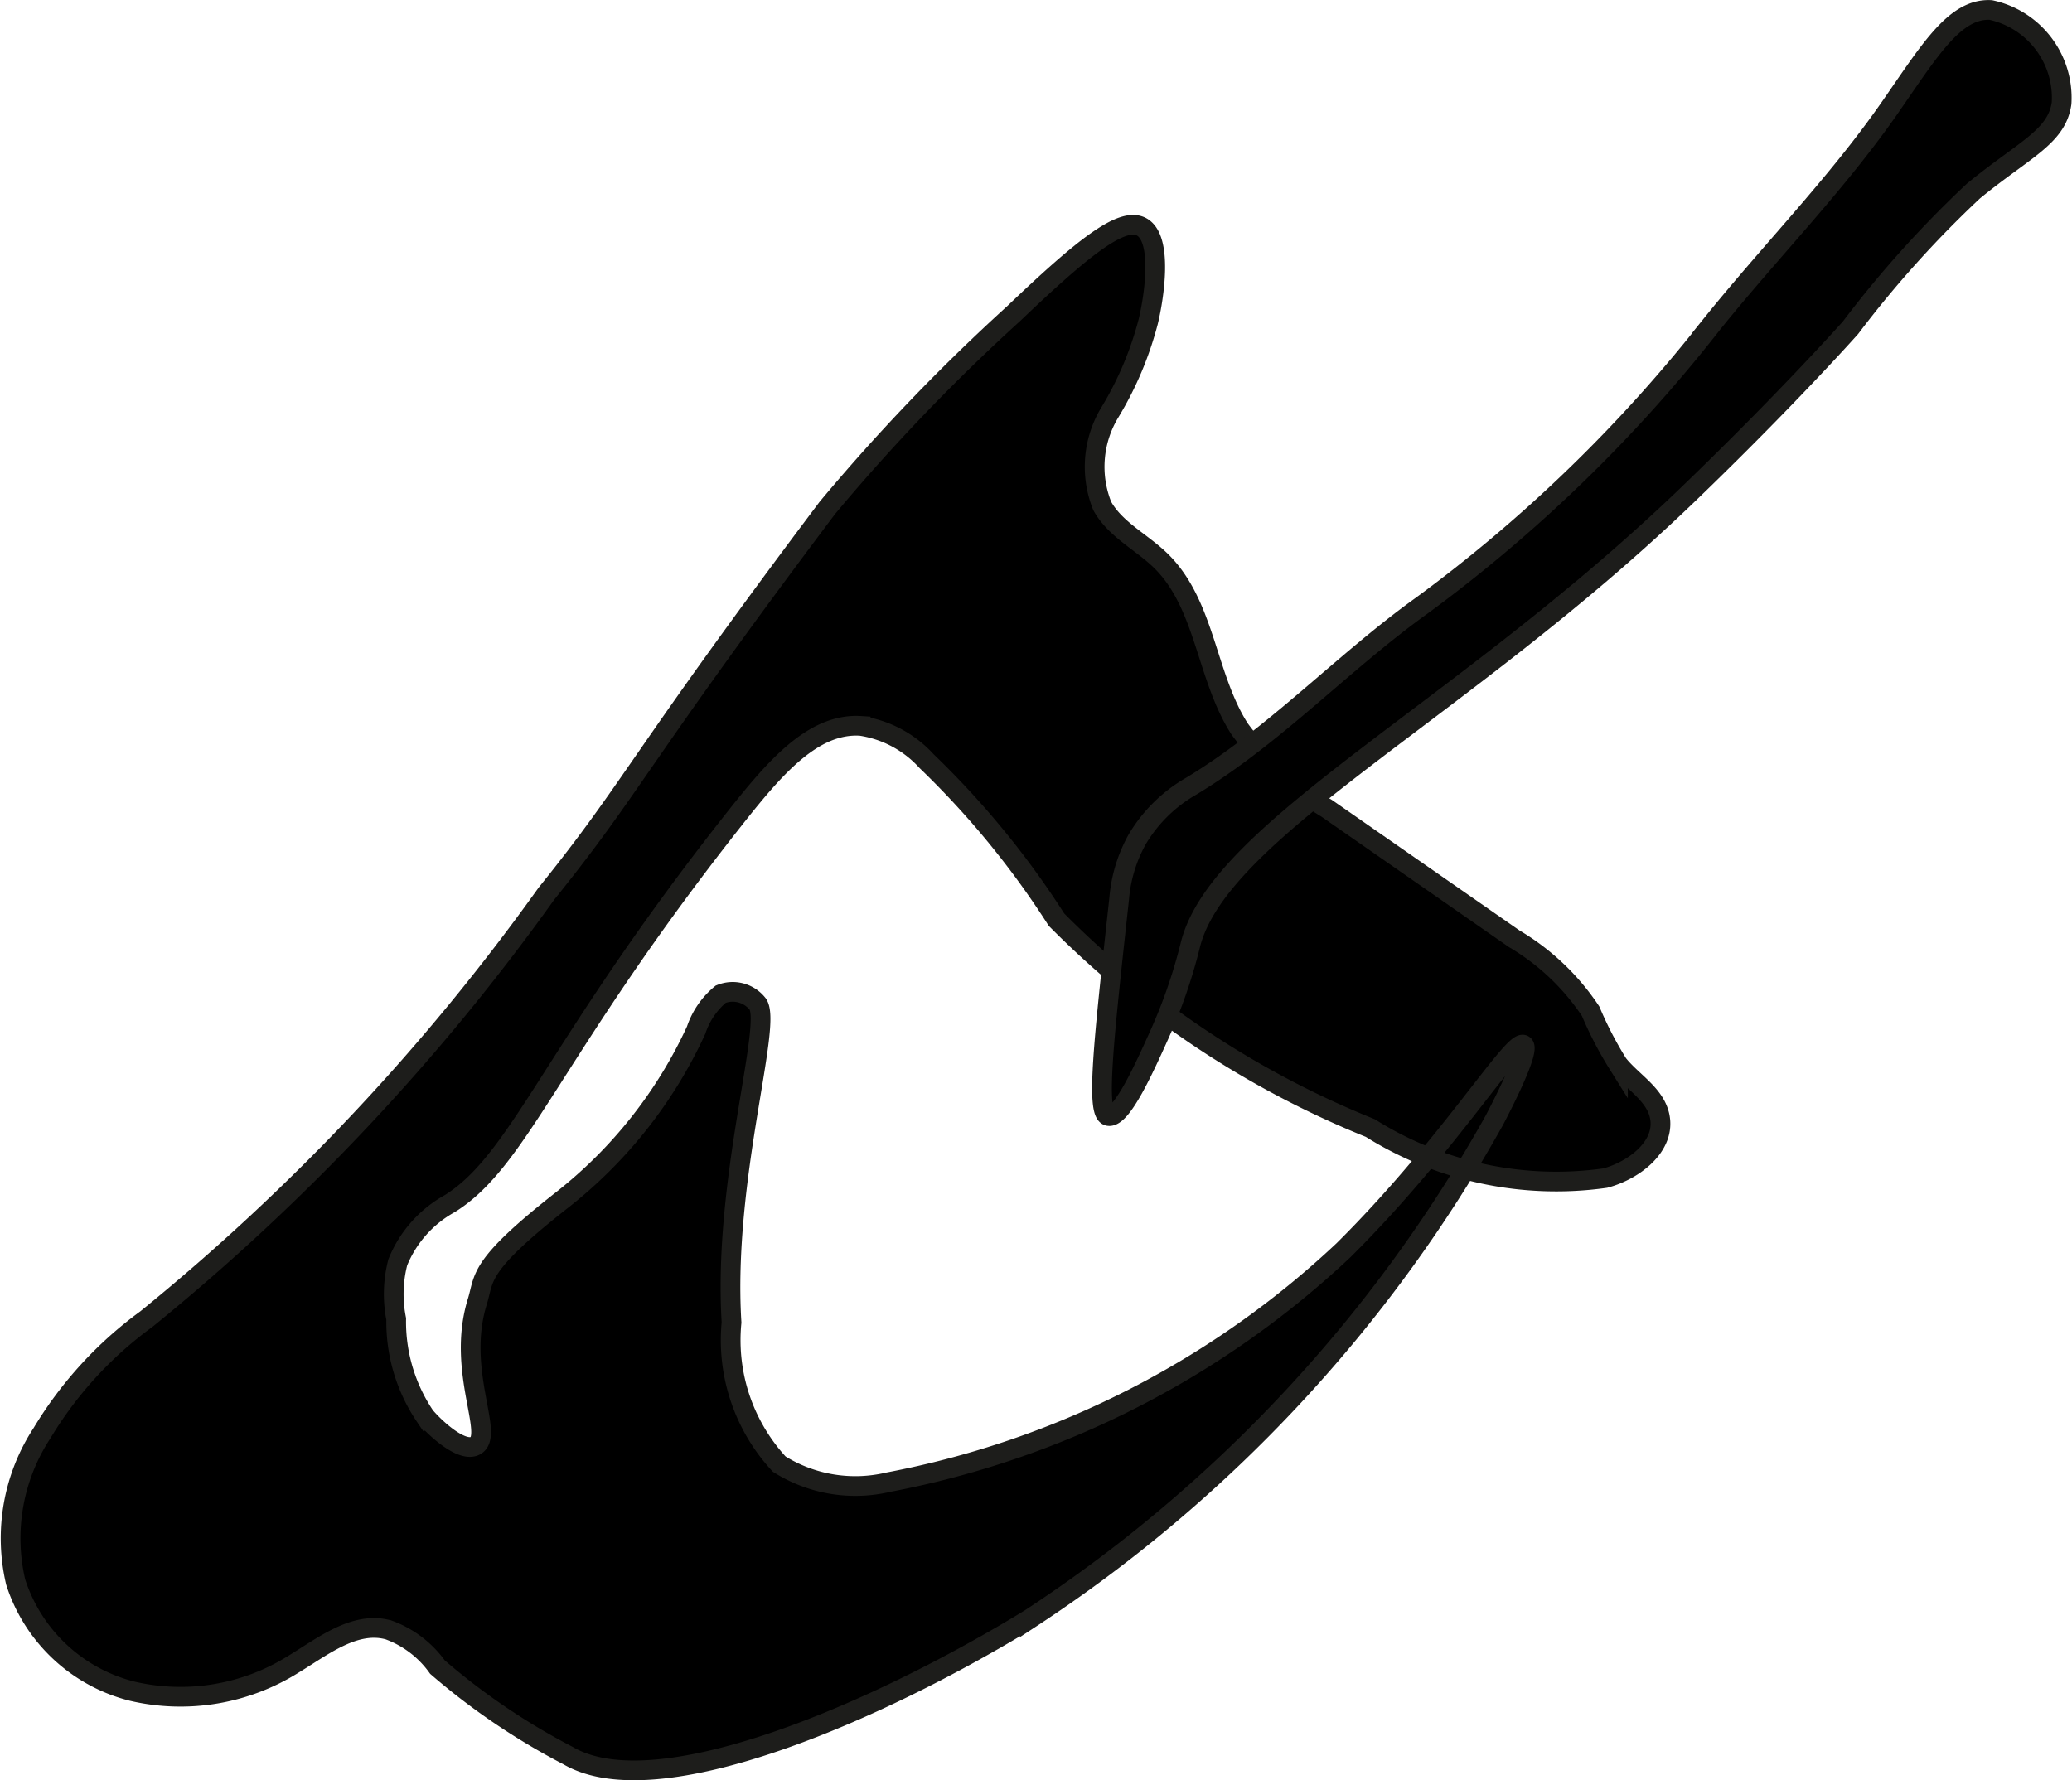
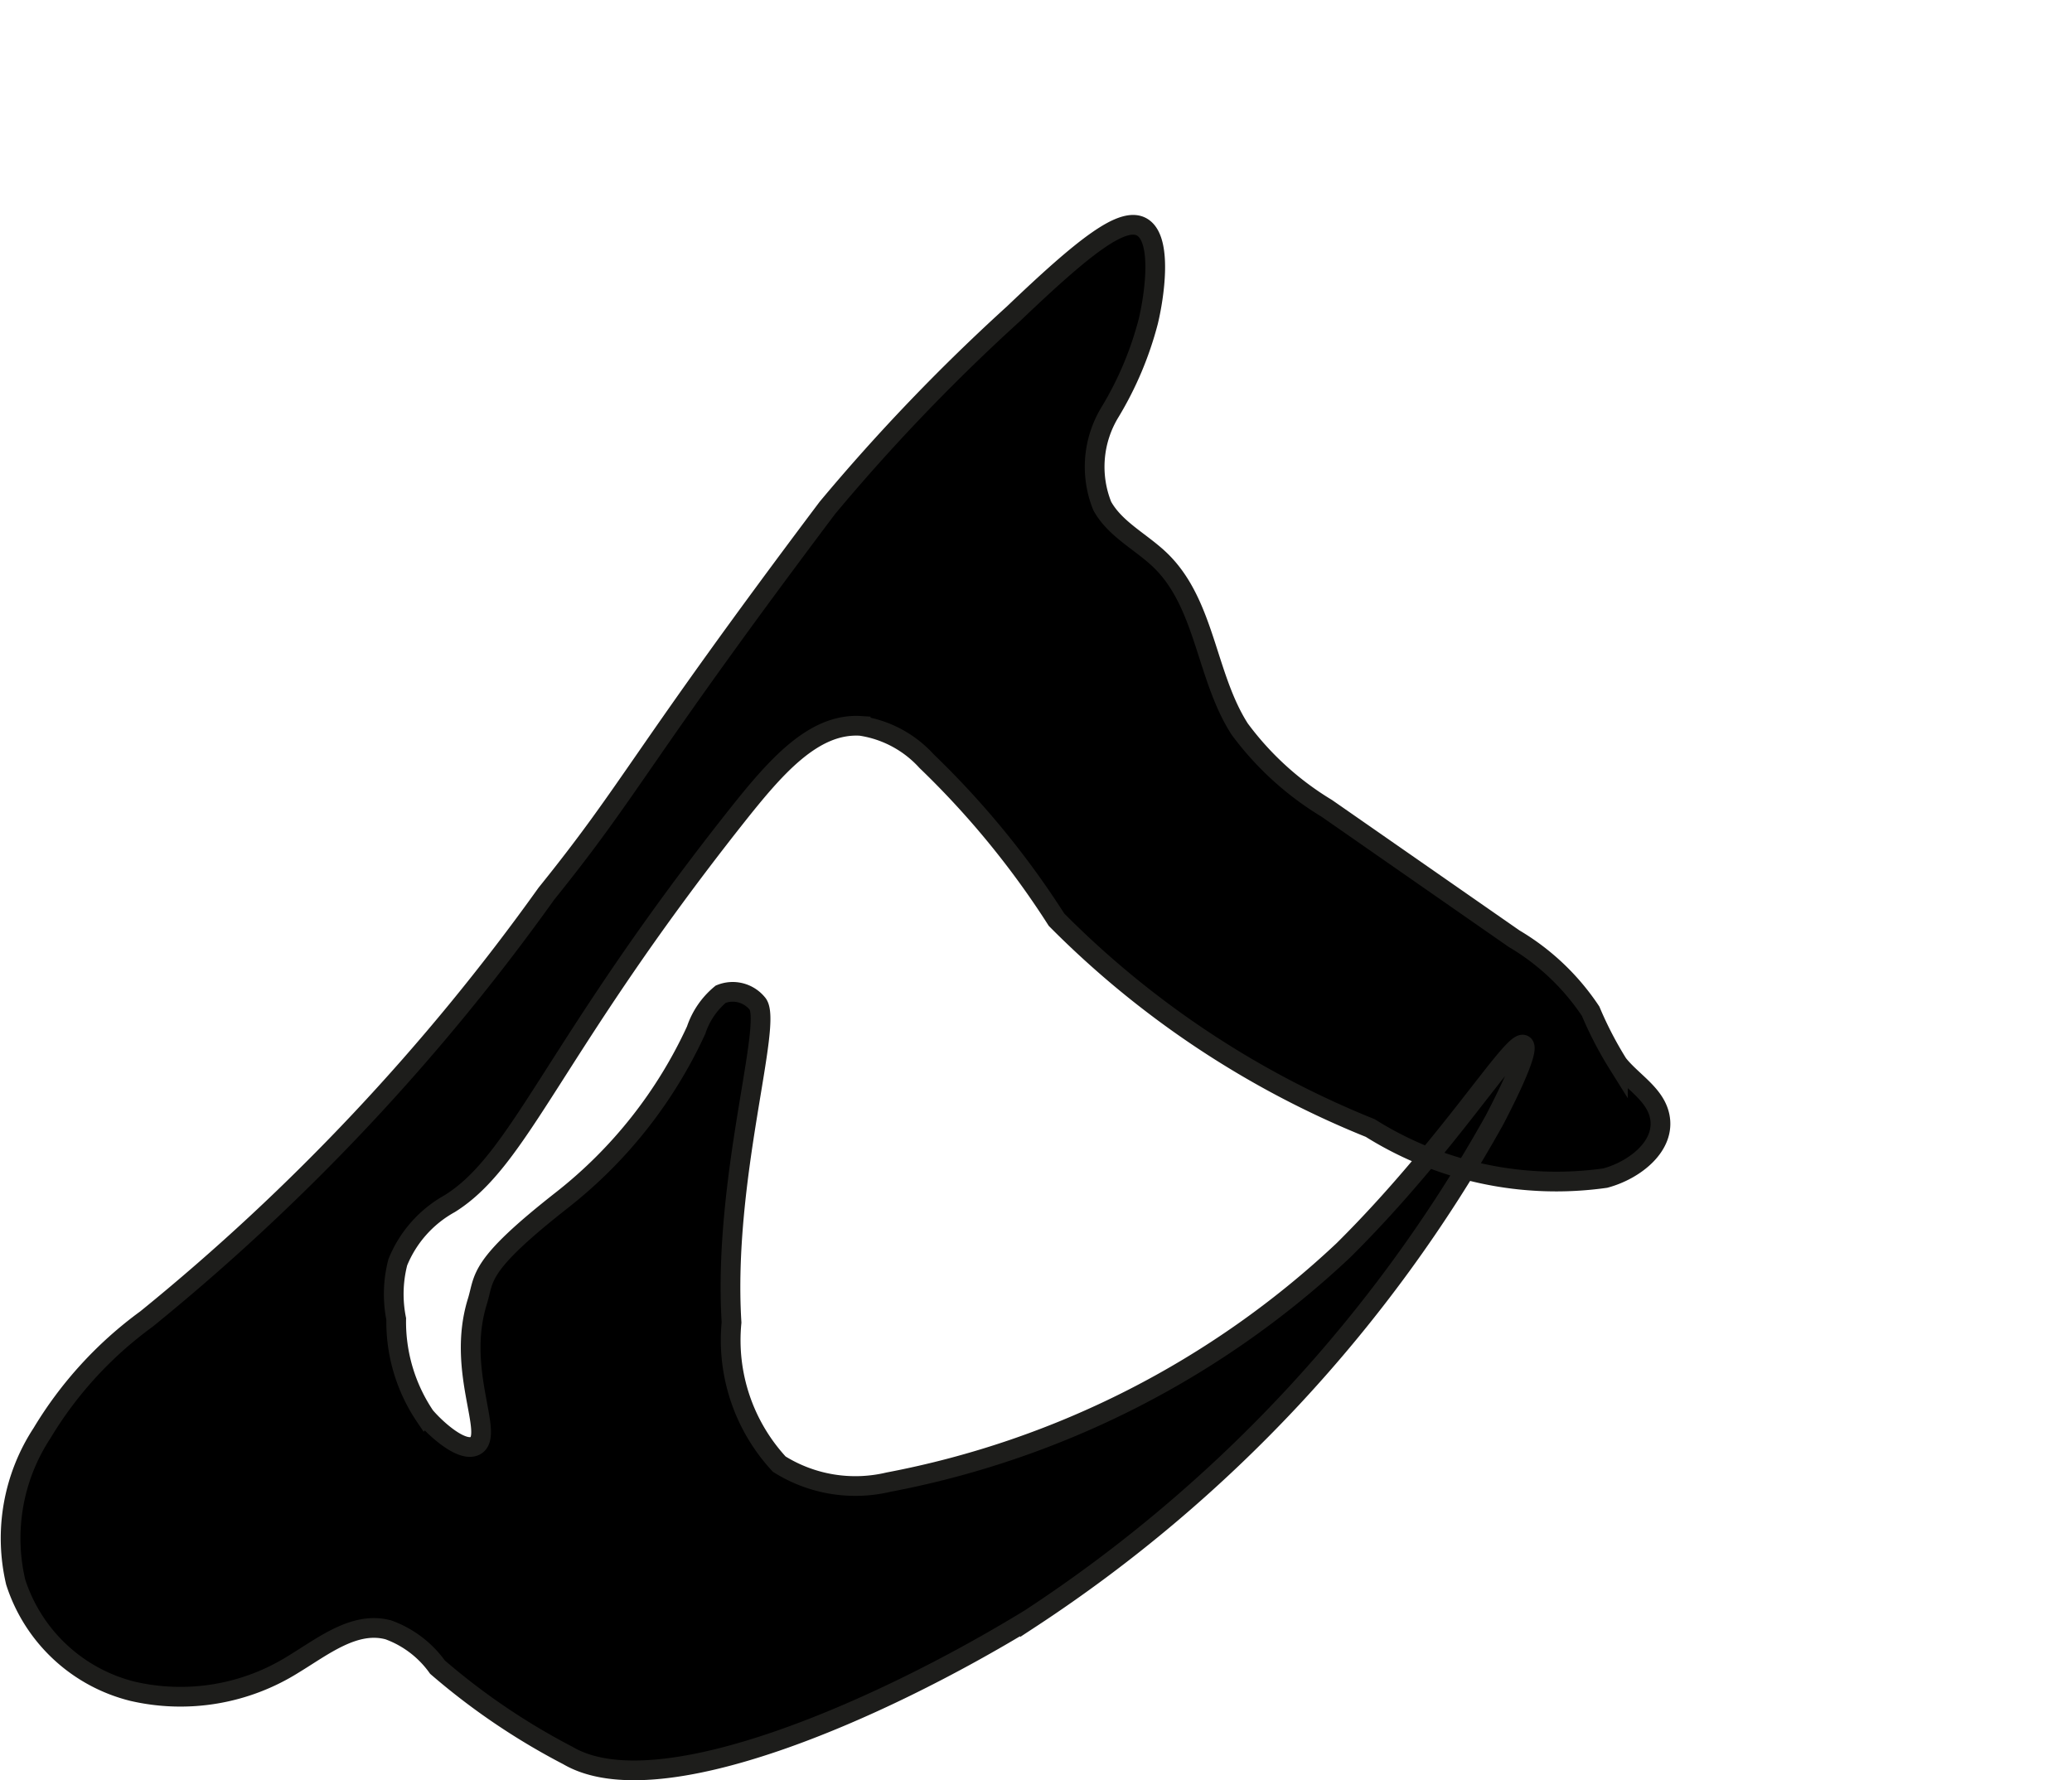
<svg xmlns="http://www.w3.org/2000/svg" version="1.1" width="5.563mm" height="4.78mm" viewBox="0 0 15.768 13.549">
  <defs>
    <style type="text/css">
      .a {
        stroke: #1d1d1b;
        stroke-miterlimit: 10;
        stroke-width: 0.15px;
      }
    </style>
  </defs>
  <path class="a" d="M6.296,3.866C4.852,5.786,4.824,5.976,4.158,6.802a16.57,16.57,0,0,1-3.044,3.238,2.961,2.961,0,0,0-.795.869,1.459,1.459,0,0,0-.2,1.132,1.251,1.251,0,0,0,.89.832,1.618,1.618,0,0,0,1.224-.206c.226-.137.468-.332.724-.261a.79.79,0,0,1,.372.283,5.142,5.142,0,0,0,.993.673c.68.4,2.365-.337,3.516-1.041a10.861,10.861,0,0,0,3.534-3.794c.051-.097.279-.538.223-.574-.078-.051-.571.77-1.372,1.564a6.94,6.94,0,0,1-3.461,1.764,1.09,1.09,0,0,1-.832-.137A1.389,1.389,0,0,1,5.567,10.066c-.068-1.098.321-2.289.196-2.428a.242.242,0,0,0-.278-.071.599.599,0,0,0-.187.273A3.502,3.502,0,0,1,4.278,9.133c-.649.509-.588.589-.646.775-.163.528.136,1.015-.015,1.096-.099.053-.295-.122-.382-.224a1.285,1.285,0,0,1-.22-.741.966.966,0,0,1,.012-.431.894.894,0,0,1,.396-.447c.539-.337.781-1.176,2.17-2.934.3-.379.593-.725.957-.702a.846.846,0,0,1,.501.268,6.612,6.612,0,0,1,.989,1.207,7.092,7.092,0,0,0,2.388,1.586,2.663,2.663,0,0,0,1.788.381c.224-.06.463-.246.414-.473-.036-.168-.21-.261-.317-.396a2.828,2.828,0,0,1-.208-.401,1.795,1.795,0,0,0-.582-.552L10.096,6.152a2.304,2.304,0,0,1-.662-.603c-.256-.399-.26-.945-.597-1.278-.147-.145-.349-.239-.449-.42a.799.799,0,0,1,.061-.717,2.598,2.598,0,0,0,.289-.686c.046-.19.112-.628-.048-.72-.146-.084-.439.146-.975.658A14.858,14.858,0,0,0,6.296,3.866Z" />
-   <path class="a" d="M9.065,5.984a1.133,1.133,0,0,0-.41.403,1.112,1.112,0,0,0-.138.453c-.119,1.088-.179,1.631-.083,1.654.1.023.275-.367.383-.606a4.009,4.009,0,0,0,.24-.689c.211-.884,2.065-1.778,3.781-3.428.763-.734,1.245-1.277,1.245-1.277a8.214,8.214,0,0,1,.935-1.04c.388-.318.635-.411.671-.669A.684.684,0,0,0,15.15.076c-.278-.015-.472.319-.779.759-.403.576-.899,1.08-1.34,1.628A11.264,11.264,0,0,1,10.819,4.61C10.216,5.043,9.701,5.6,9.065,5.984Z" />
</svg>